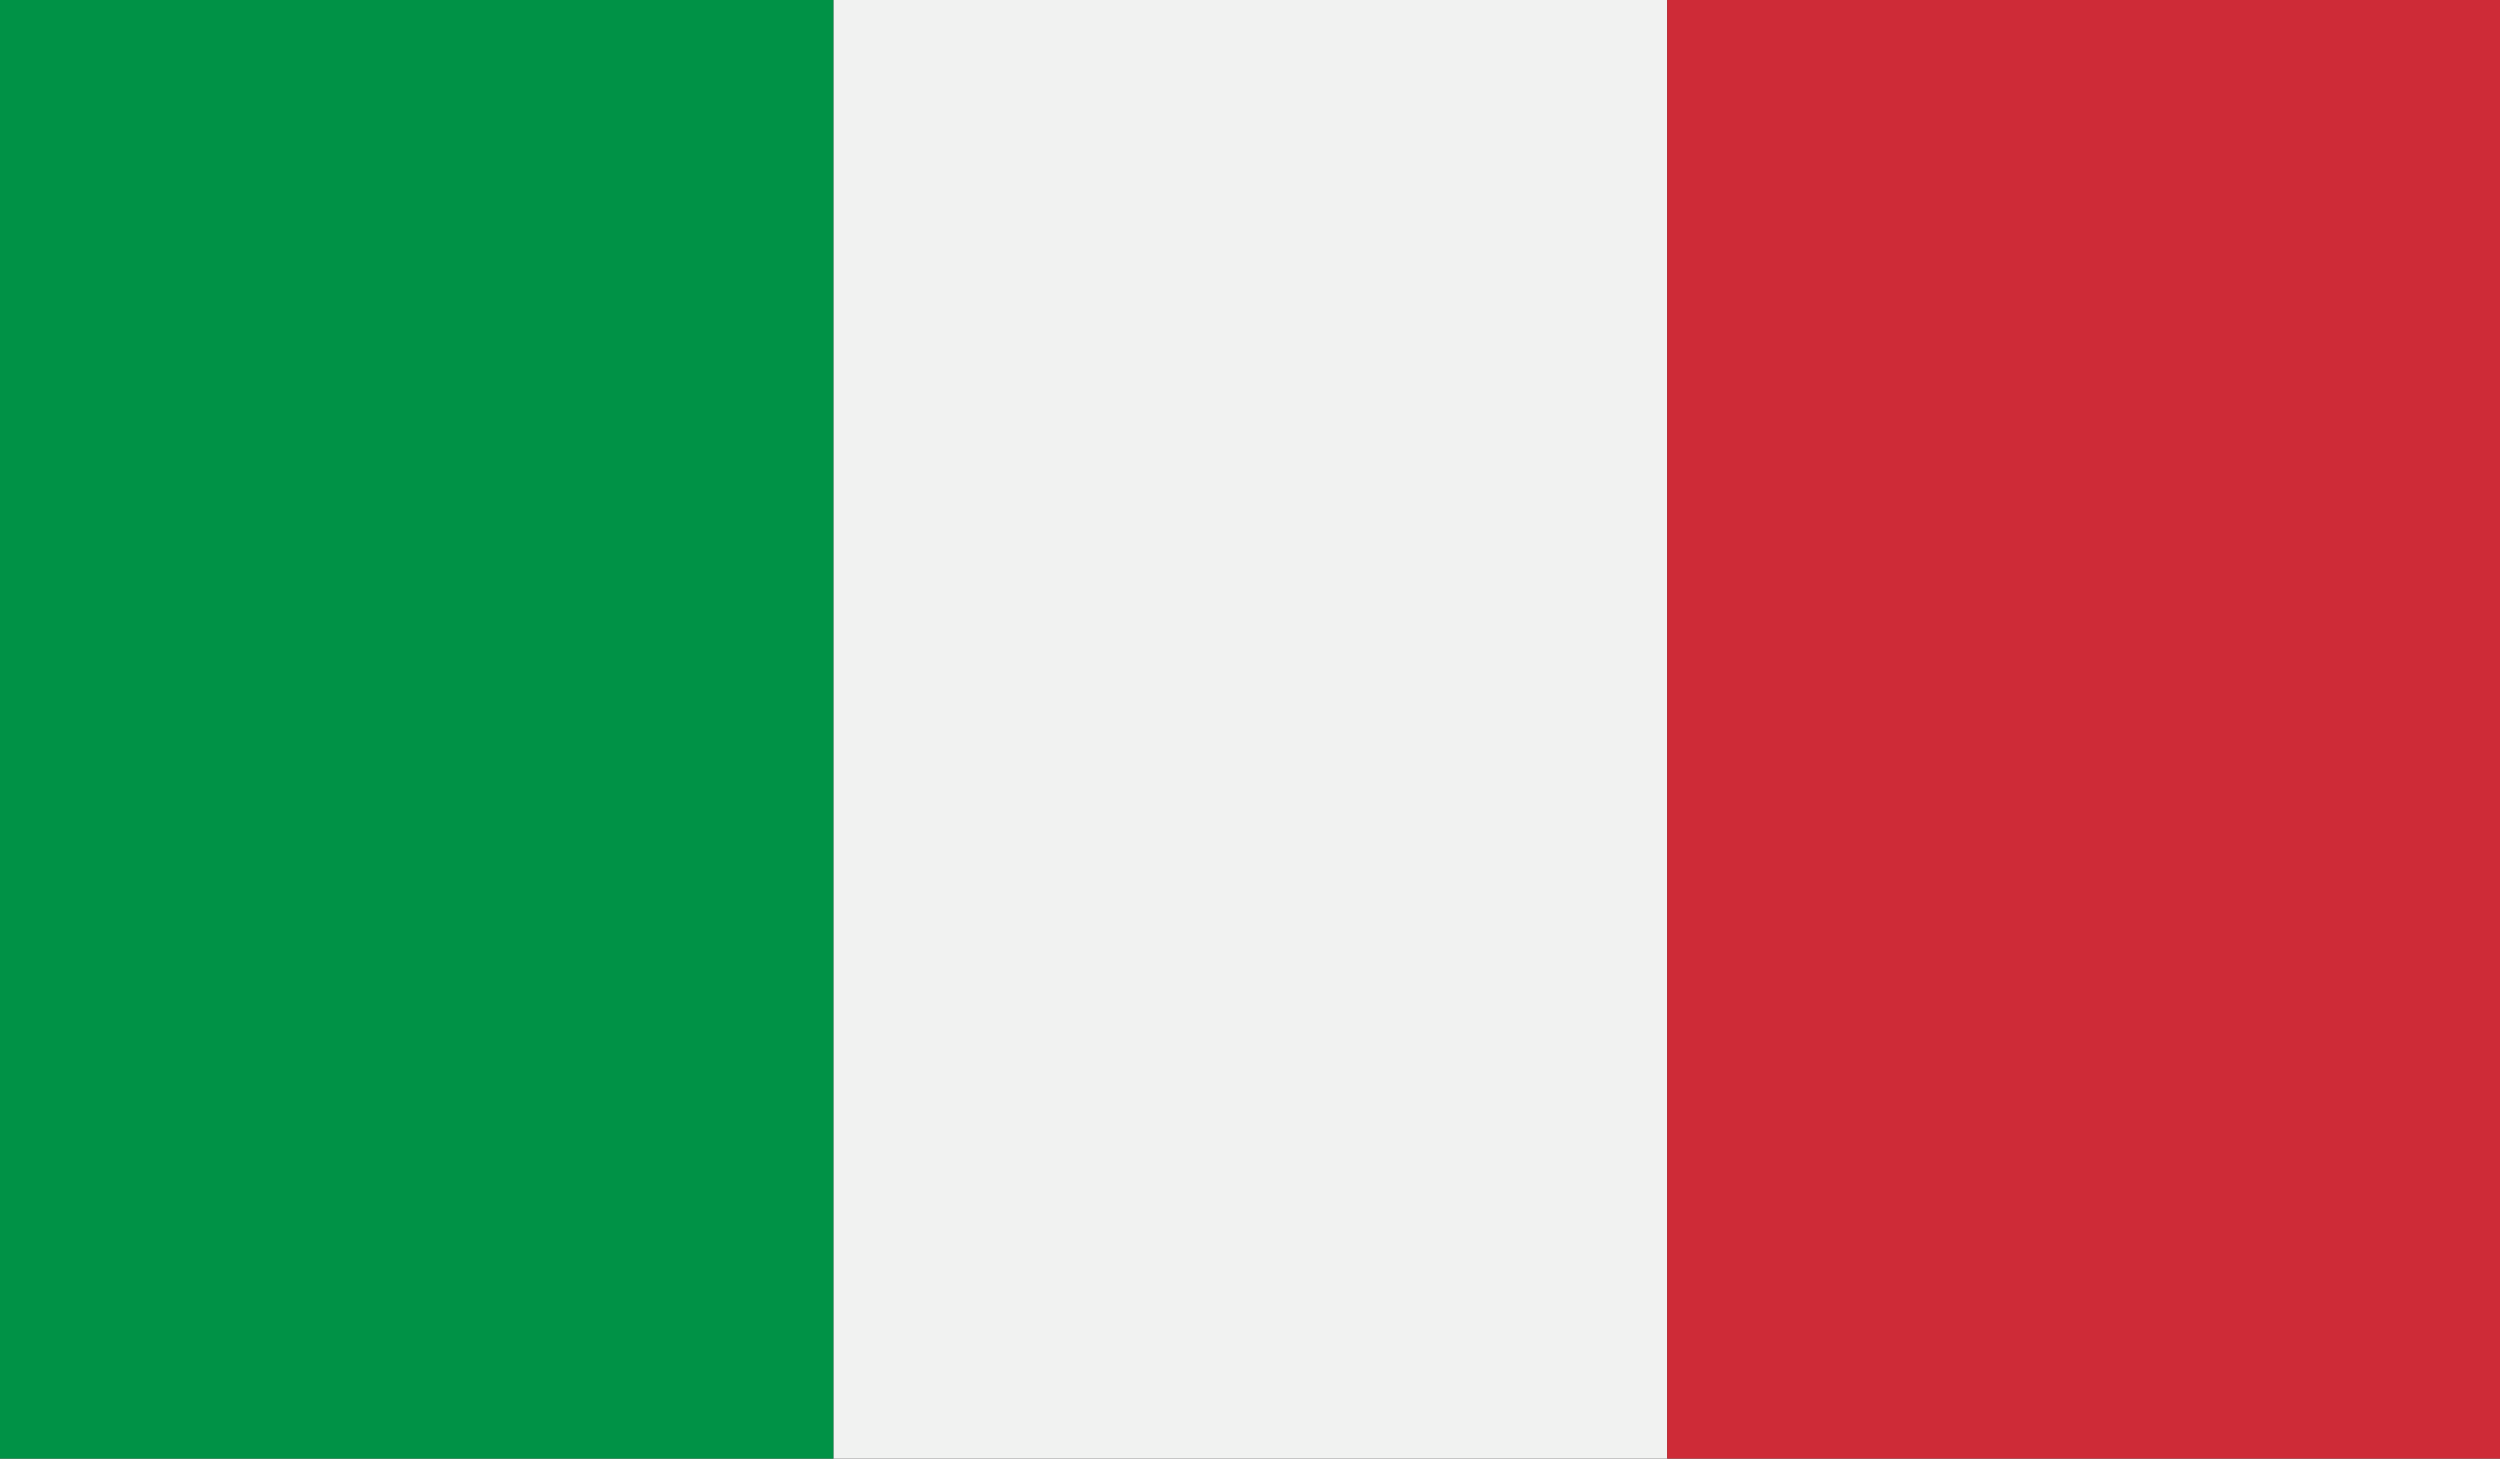
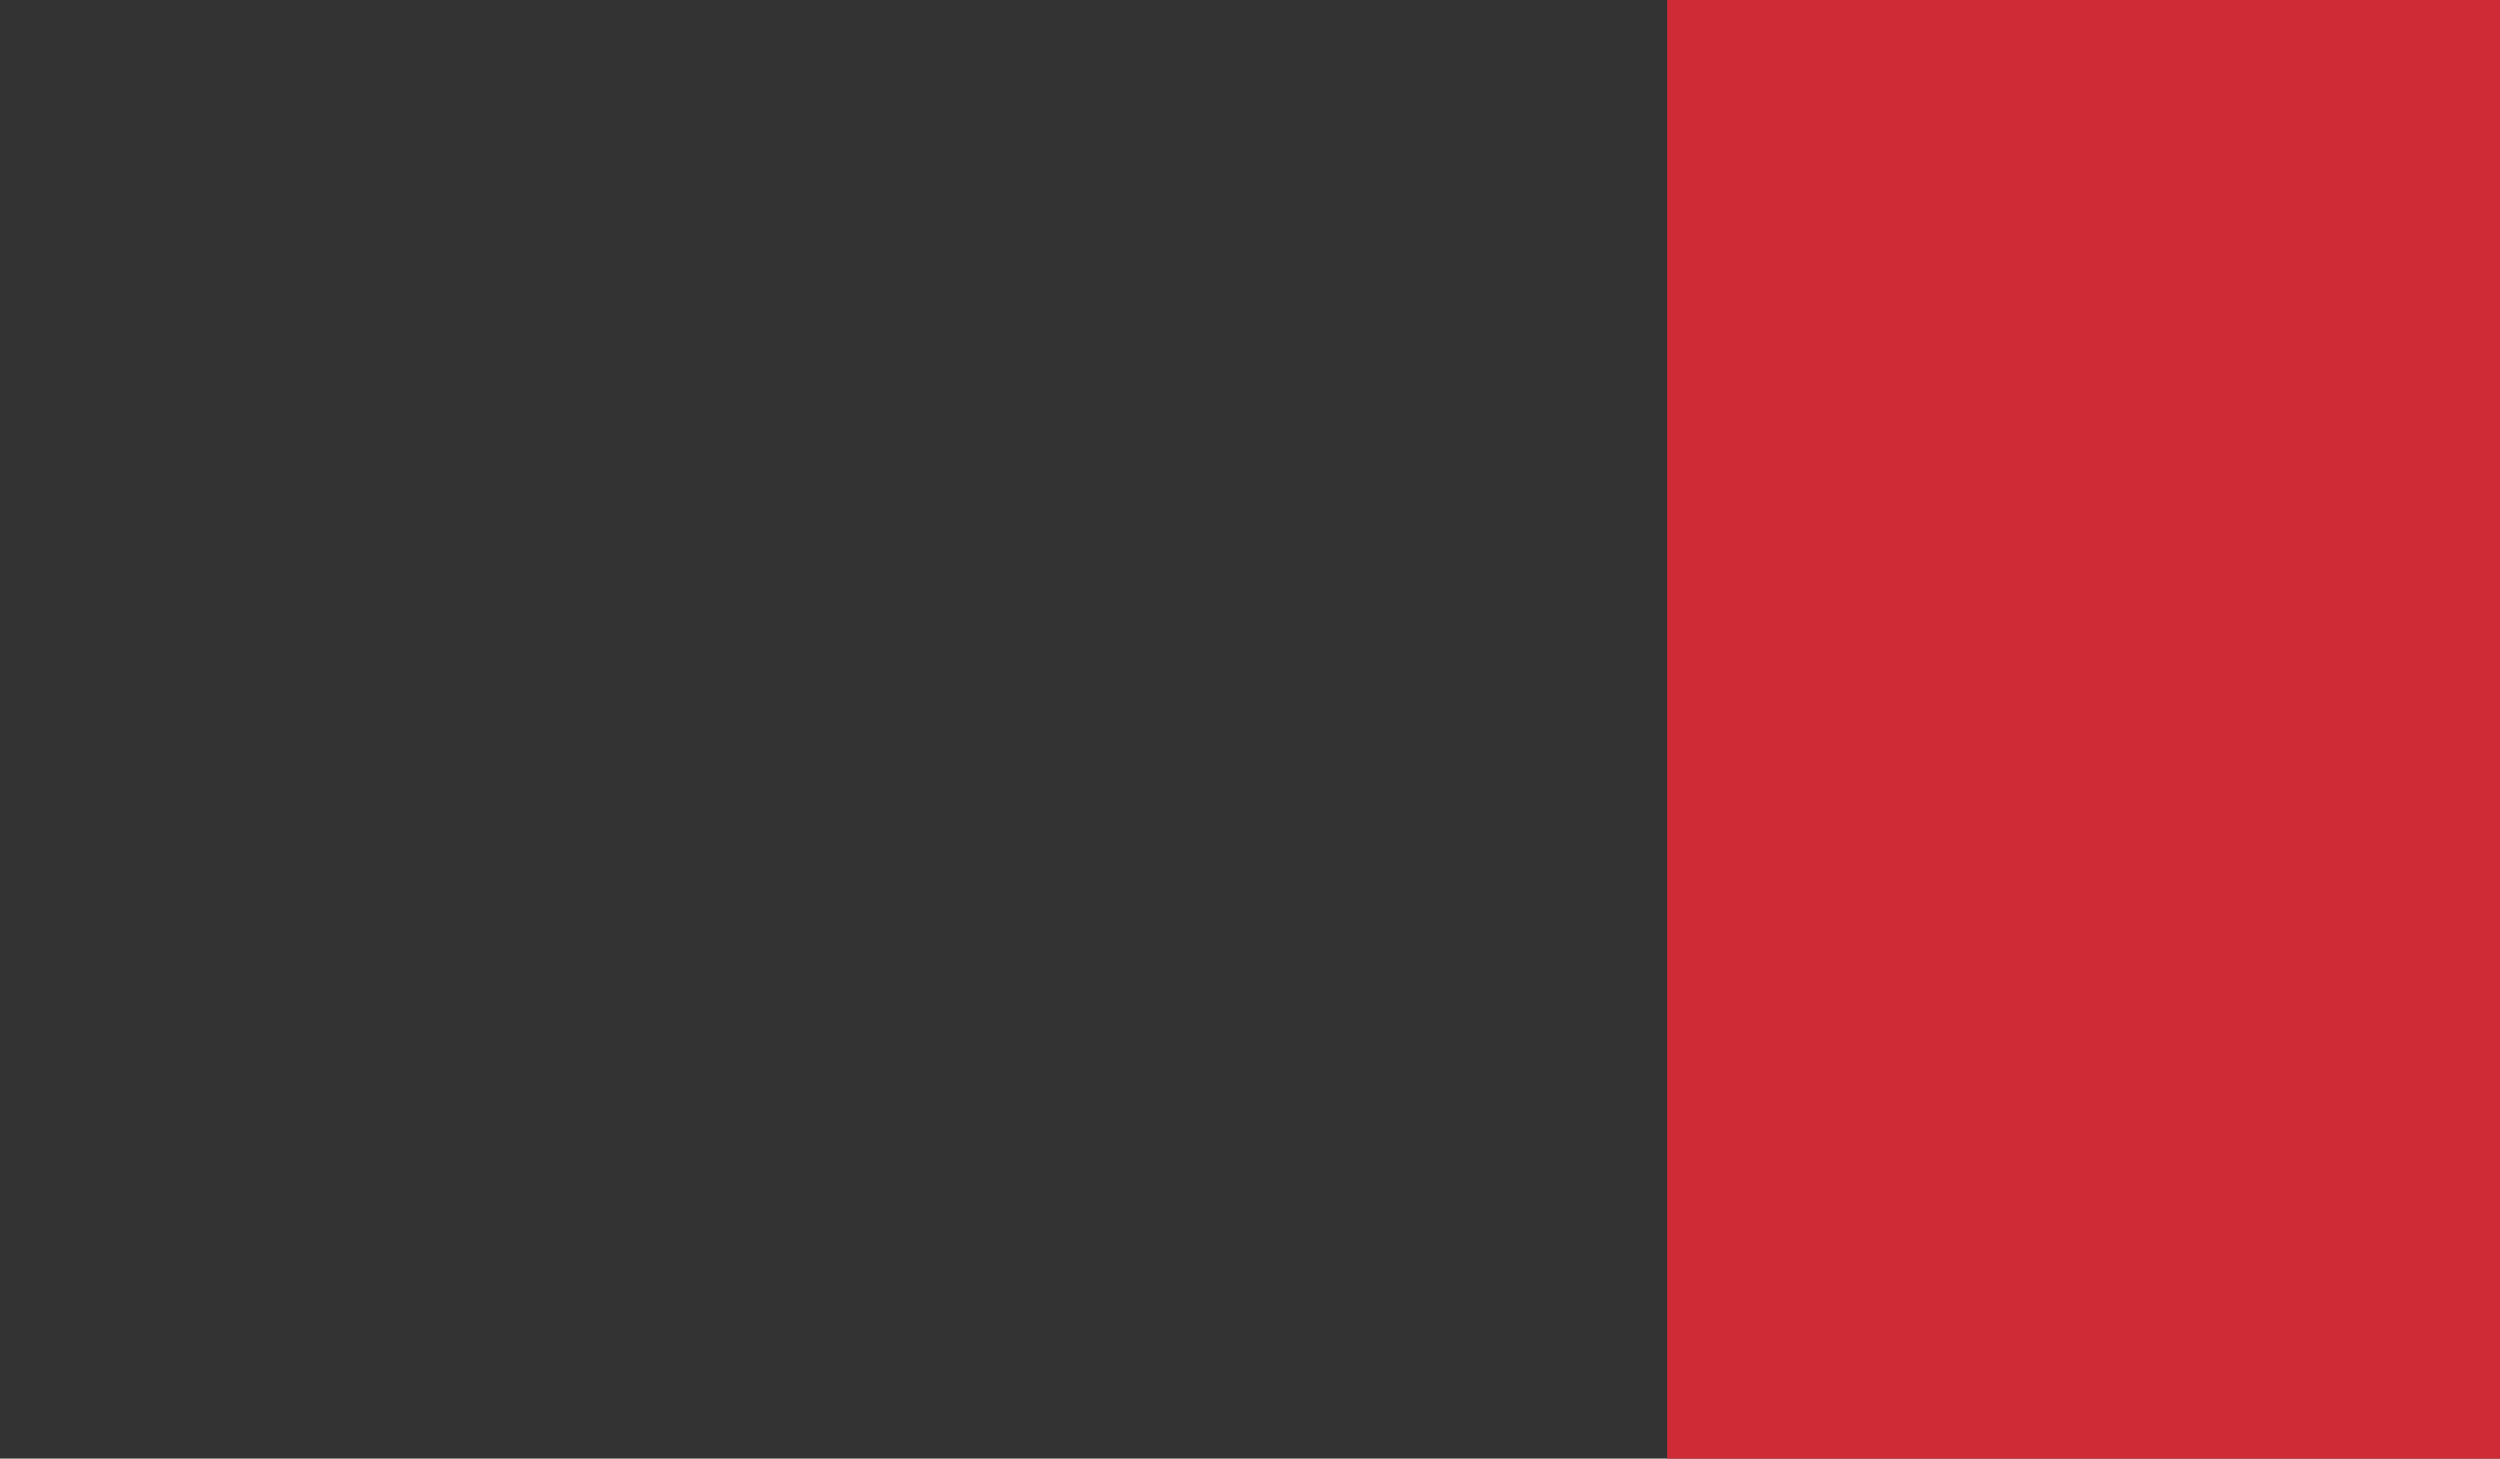
<svg xmlns="http://www.w3.org/2000/svg" xmlns:xlink="http://www.w3.org/1999/xlink" id="Livello_1" x="0px" y="0px" viewBox="0 0 33.56 19.58" style="enable-background:new 0 0 33.56 19.58;" xml:space="preserve">
  <rect x="0" y="0" width="33.56" height="19.58" fill="#333333" stroke="none" />
  <style type="text/css">	.st0{clip-path:url(#SVGID_1_);fill:#009246;}	.st1{clip-path:url(#SVGID_1_);fill:#F1F2F1;}	.st2{clip-path:url(#SVGID_1_);fill:#CE2B37;}</style>
  <g id="ITALY_3_">
    <g>
      <g>
        <defs>
          <rect id="SVGID_3_" width="33.56" height="19.58" />
        </defs>
        <clipPath id="SVGID_1_">
          <use xlink:href="#SVGID_3_" style="overflow:visible;" />
        </clipPath>
-         <rect class="st0" width="11.19" height="19.58" />
-         <rect x="11.19" class="st1" width="11.19" height="19.58" />
        <rect x="22.38" class="st2" width="11.19" height="19.58" />
      </g>
    </g>
  </g>
</svg>